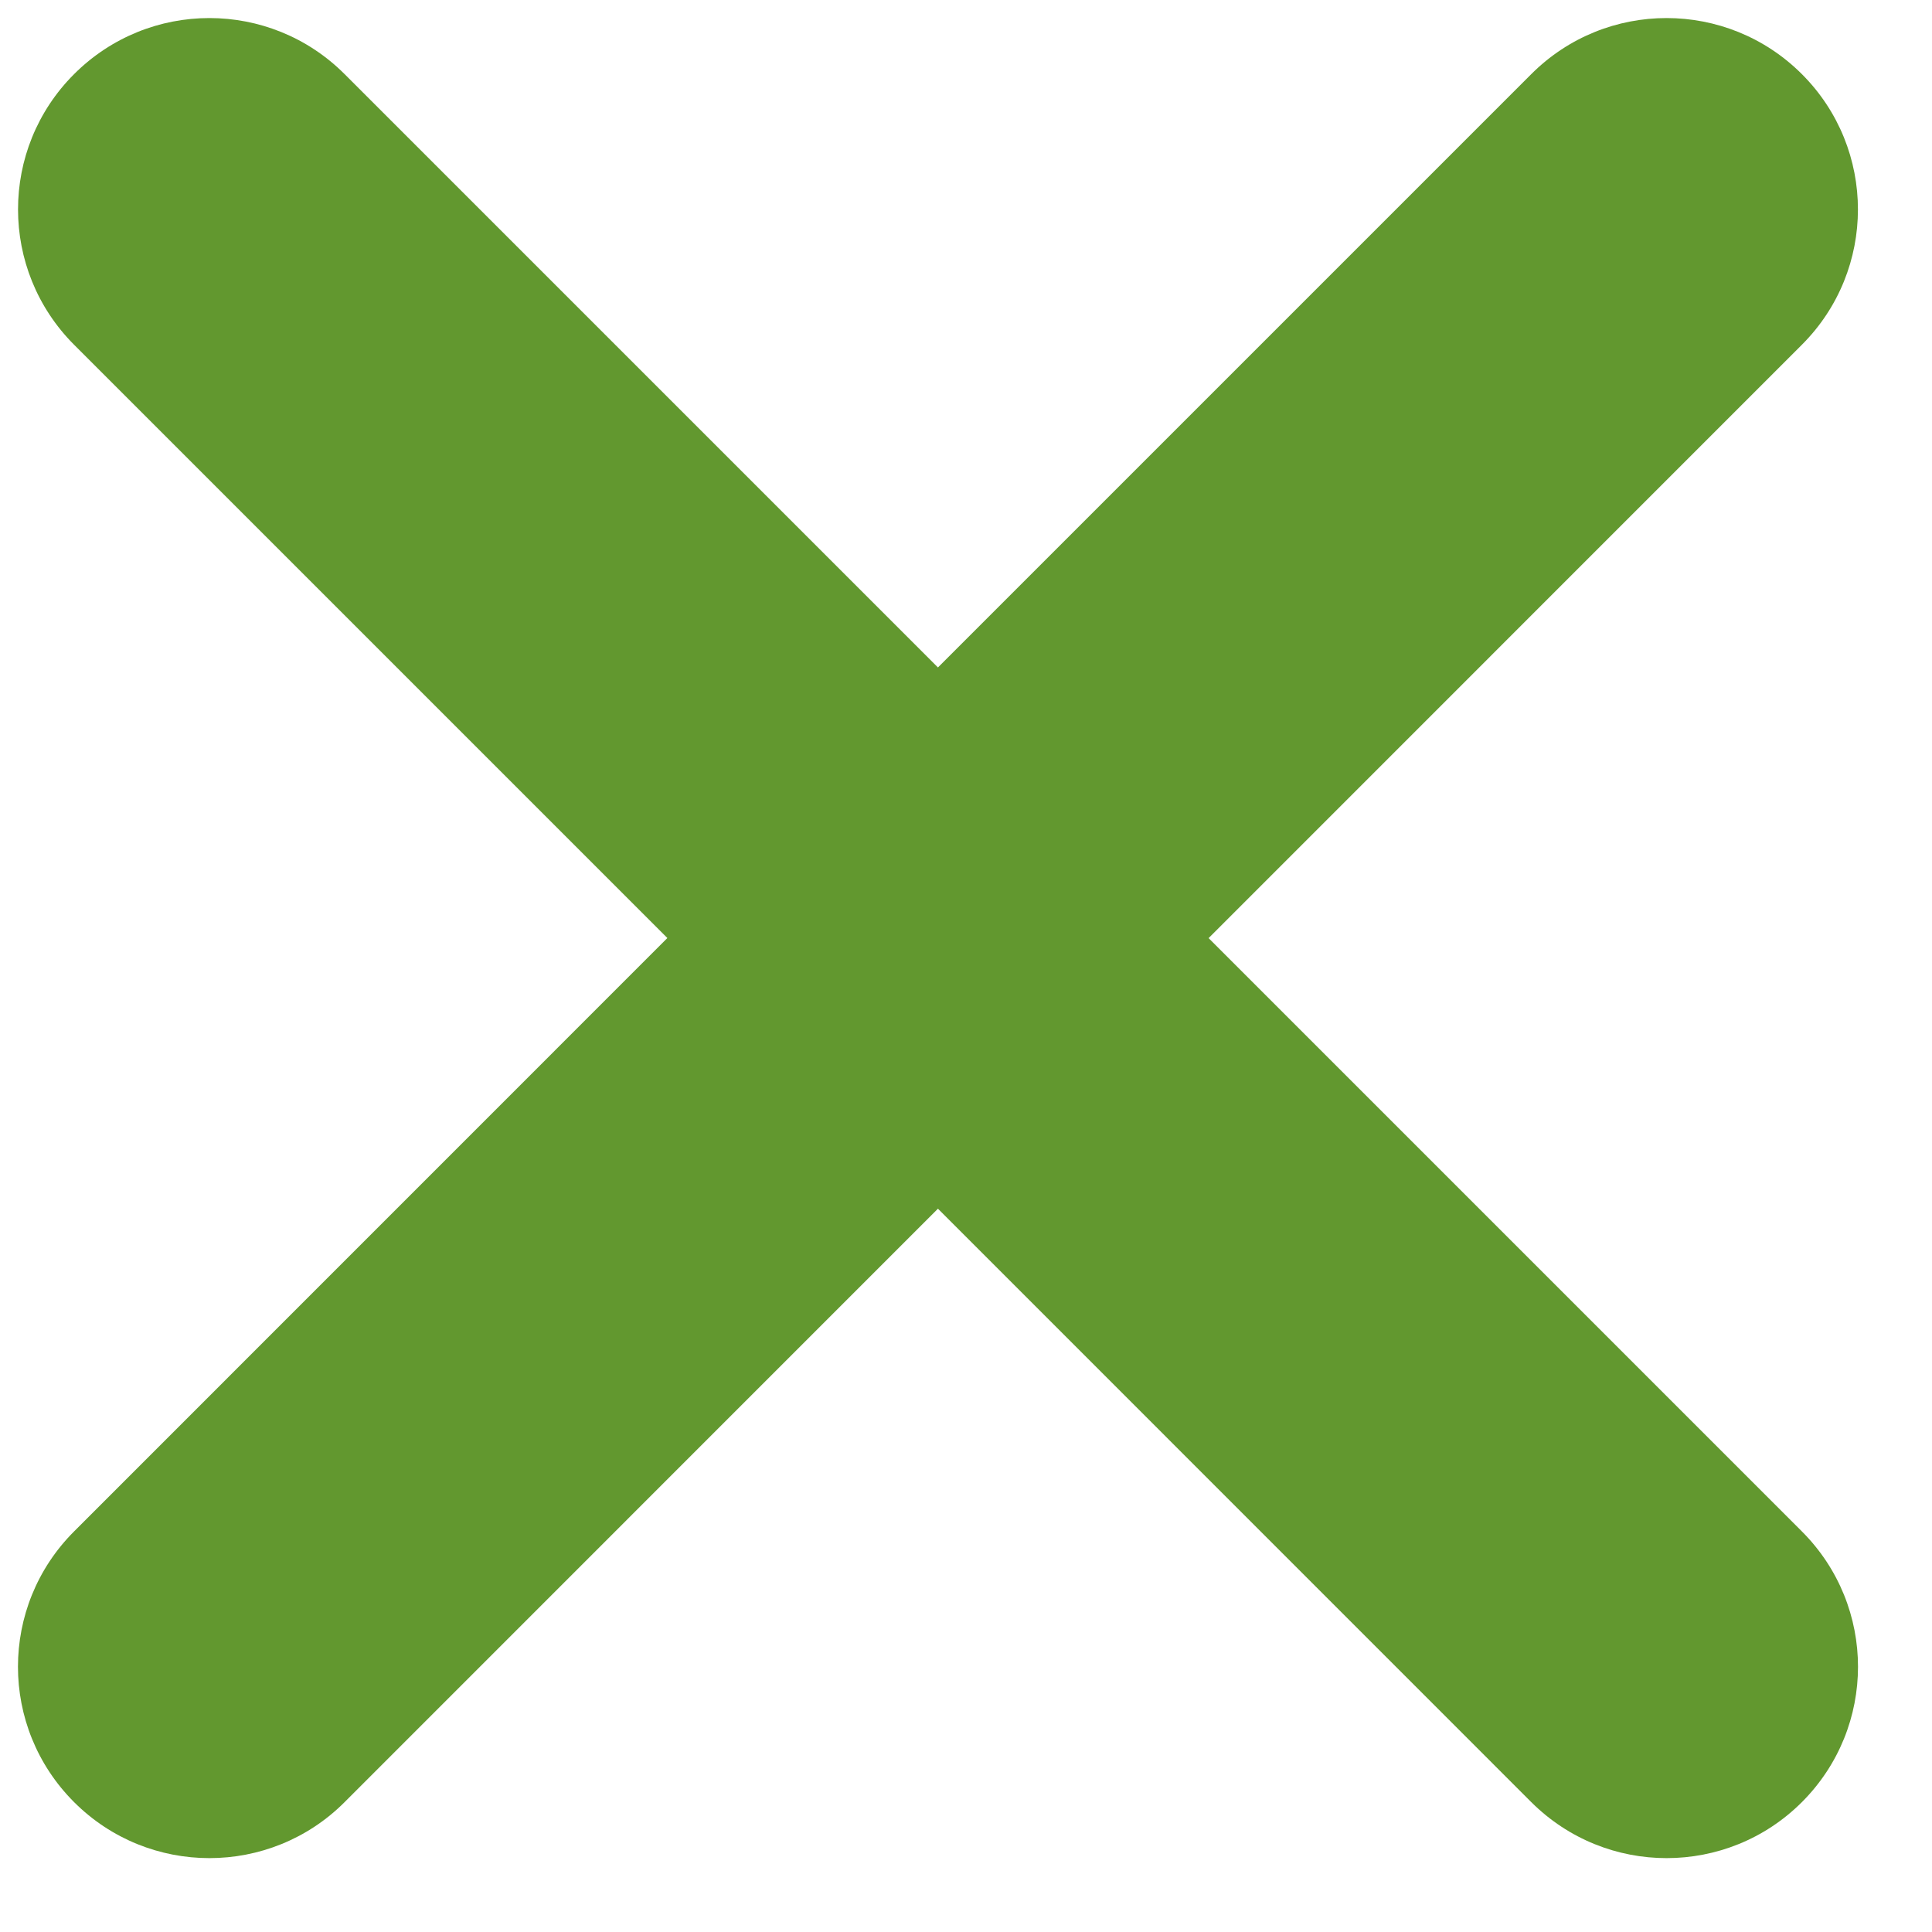
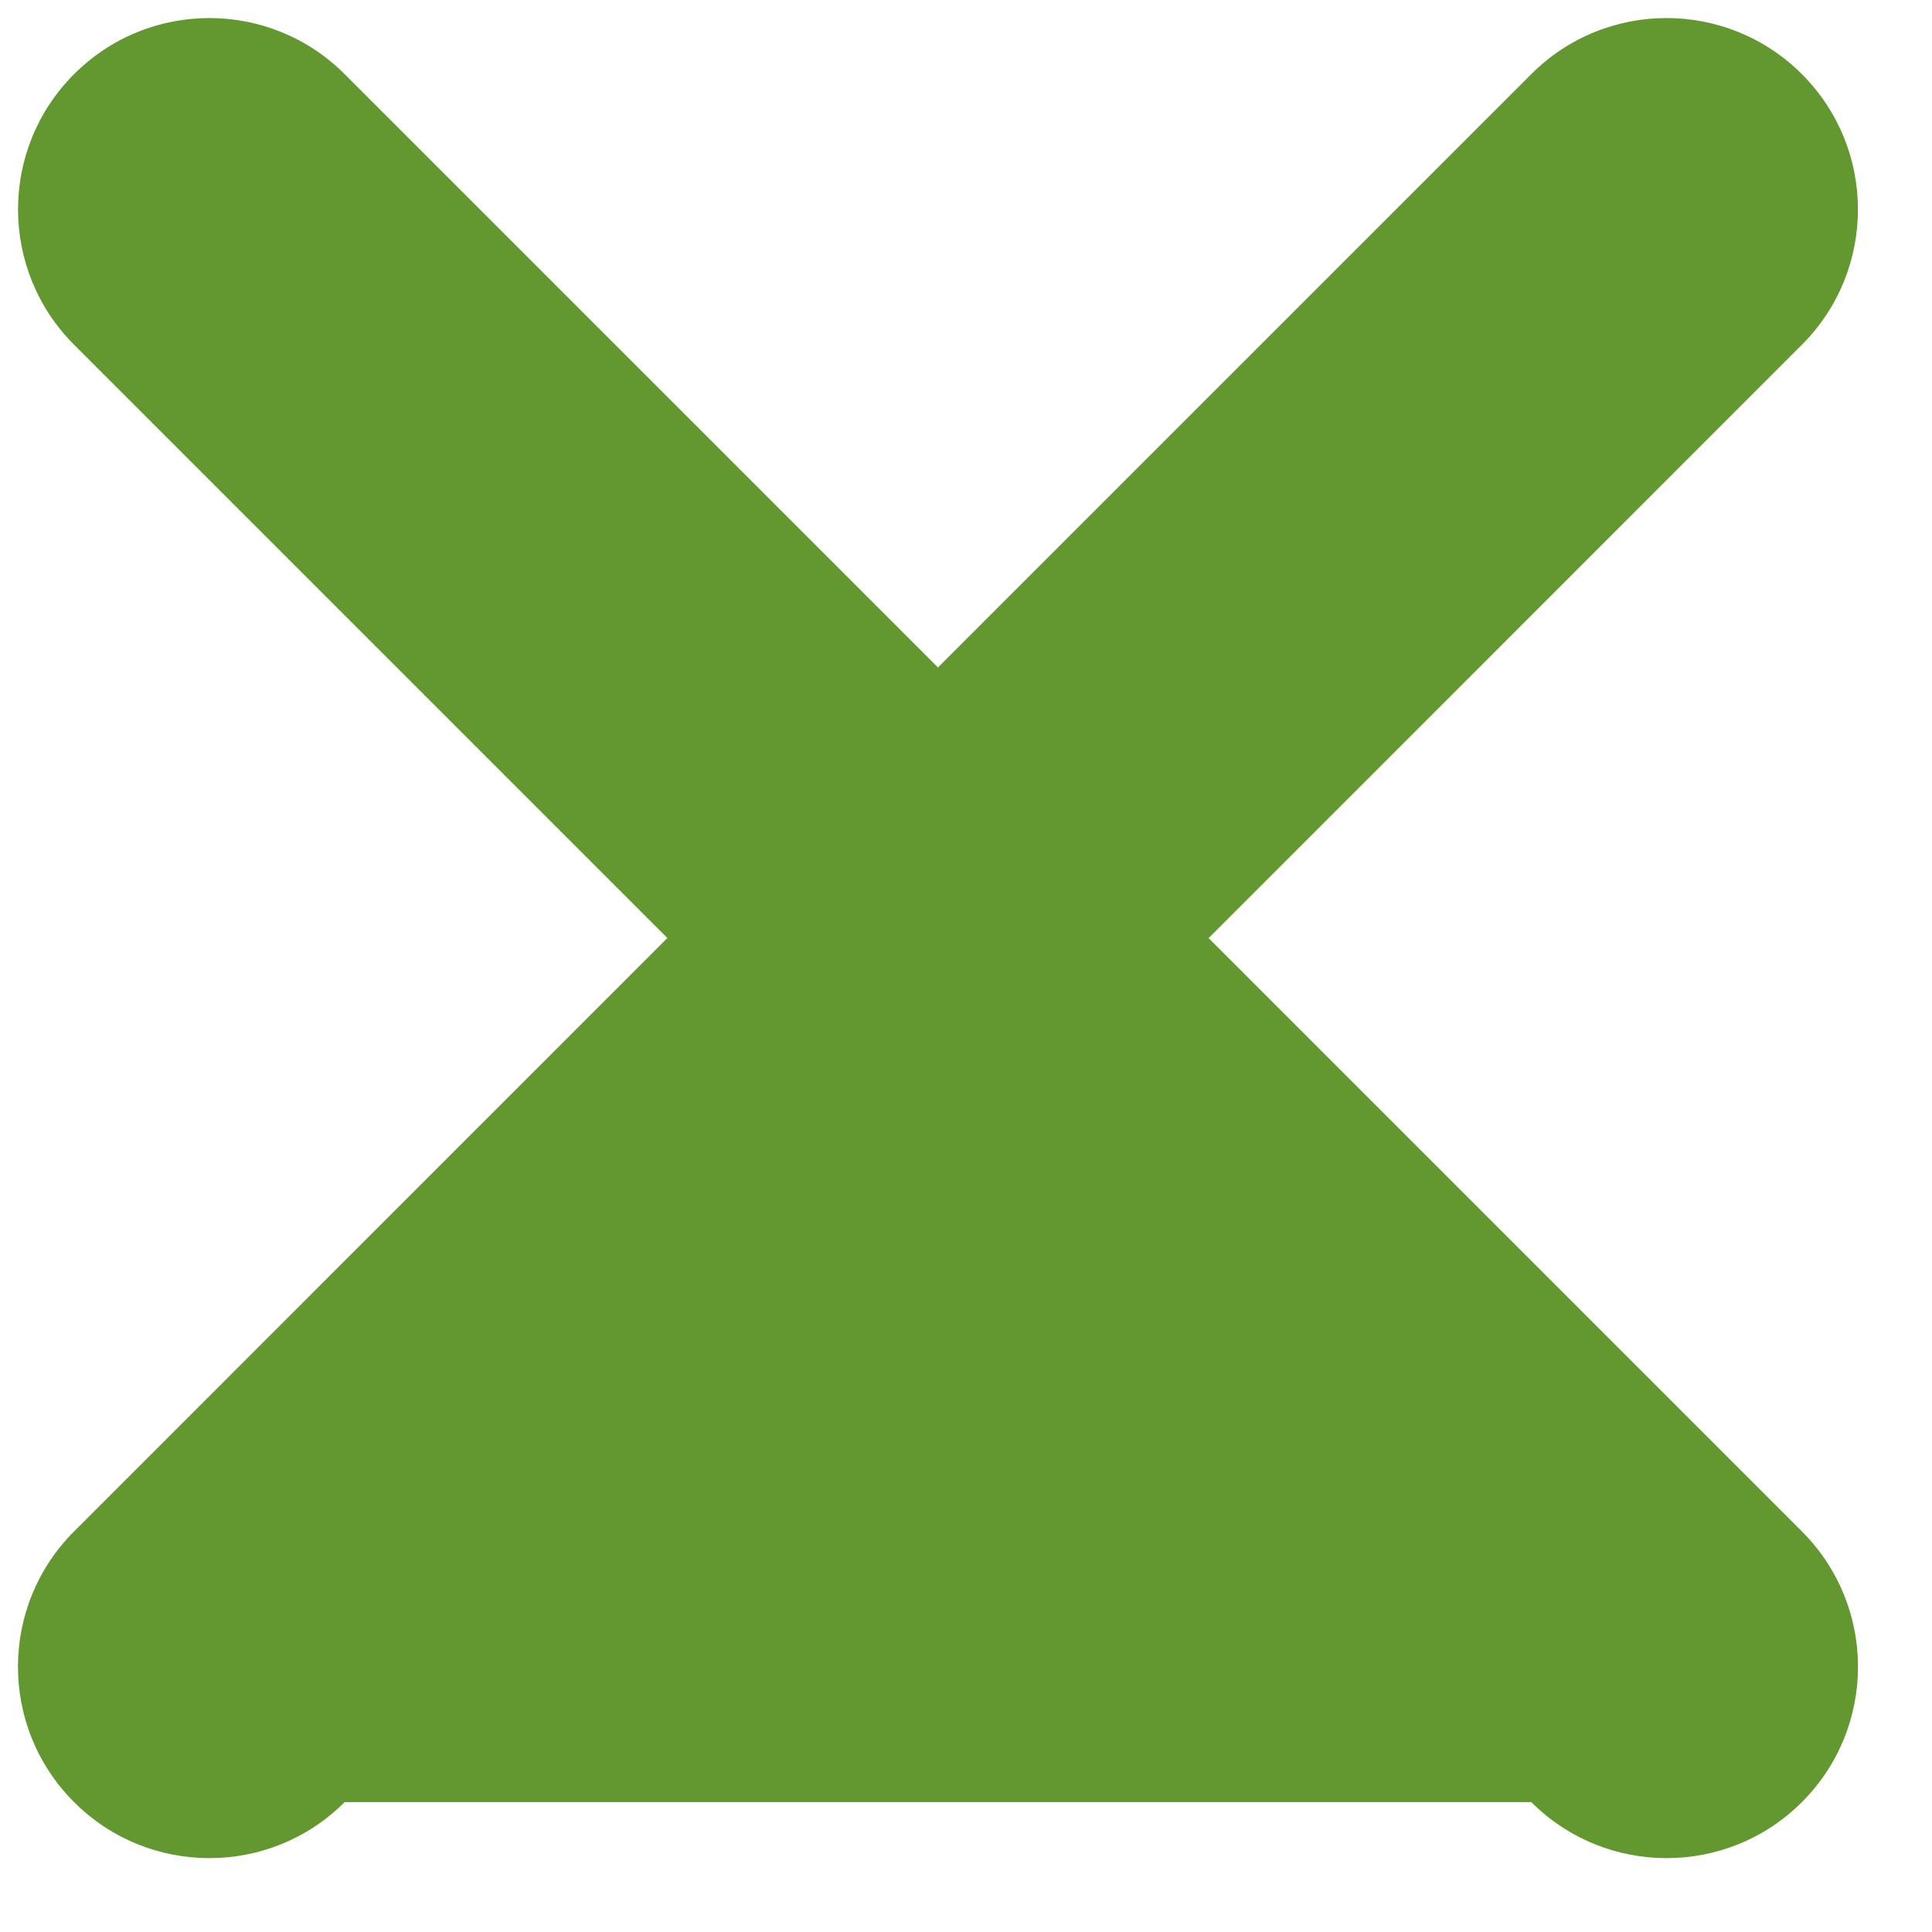
<svg xmlns="http://www.w3.org/2000/svg" width="21px" height="21px" viewBox="0 0 21 21" version="1.1">
  <title>Shape</title>
  <desc>Created with Sketch.</desc>
  <defs />
  <g id="Page-1" stroke="none" stroke-width="1" fill="none" fill-rule="evenodd">
    <g id="profile" transform="translate(-921, -1440)" fill-rule="nonzero" fill="#62982F">
      <g id="delete-button" transform="translate(921, 1440)">
-         <path d="M19.586,0.806 C18.773,-0.007 17.456,-0.007 16.644,0.806 L10.195,7.255 L3.746,0.806 C2.934,-0.007 1.618,-0.007 0.805,0.806 C-0.007,1.618 -0.007,2.934 0.805,3.747 L7.254,10.196 L0.805,16.646 C-0.008,17.459 -0.008,18.775 0.805,19.588 C1.211,19.994 1.743,20.197 2.276,20.197 C2.808,20.197 3.341,19.994 3.746,19.588 L10.195,13.138 L16.644,19.588 C17.051,19.994 17.583,20.197 18.115,20.197 C18.648,20.197 19.18,19.994 19.586,19.588 C20.399,18.775 20.399,17.459 19.586,16.646 L13.137,10.197 L19.586,3.747 C20.398,2.935 20.398,1.618 19.586,0.806 Z" id="Shape" />
+         <path d="M19.586,0.806 C18.773,-0.007 17.456,-0.007 16.644,0.806 L10.195,7.255 L3.746,0.806 C2.934,-0.007 1.618,-0.007 0.805,0.806 C-0.007,1.618 -0.007,2.934 0.805,3.747 L7.254,10.196 L0.805,16.646 C-0.008,17.459 -0.008,18.775 0.805,19.588 C1.211,19.994 1.743,20.197 2.276,20.197 C2.808,20.197 3.341,19.994 3.746,19.588 L16.644,19.588 C17.051,19.994 17.583,20.197 18.115,20.197 C18.648,20.197 19.18,19.994 19.586,19.588 C20.399,18.775 20.399,17.459 19.586,16.646 L13.137,10.197 L19.586,3.747 C20.398,2.935 20.398,1.618 19.586,0.806 Z" id="Shape" />
      </g>
    </g>
  </g>
</svg>